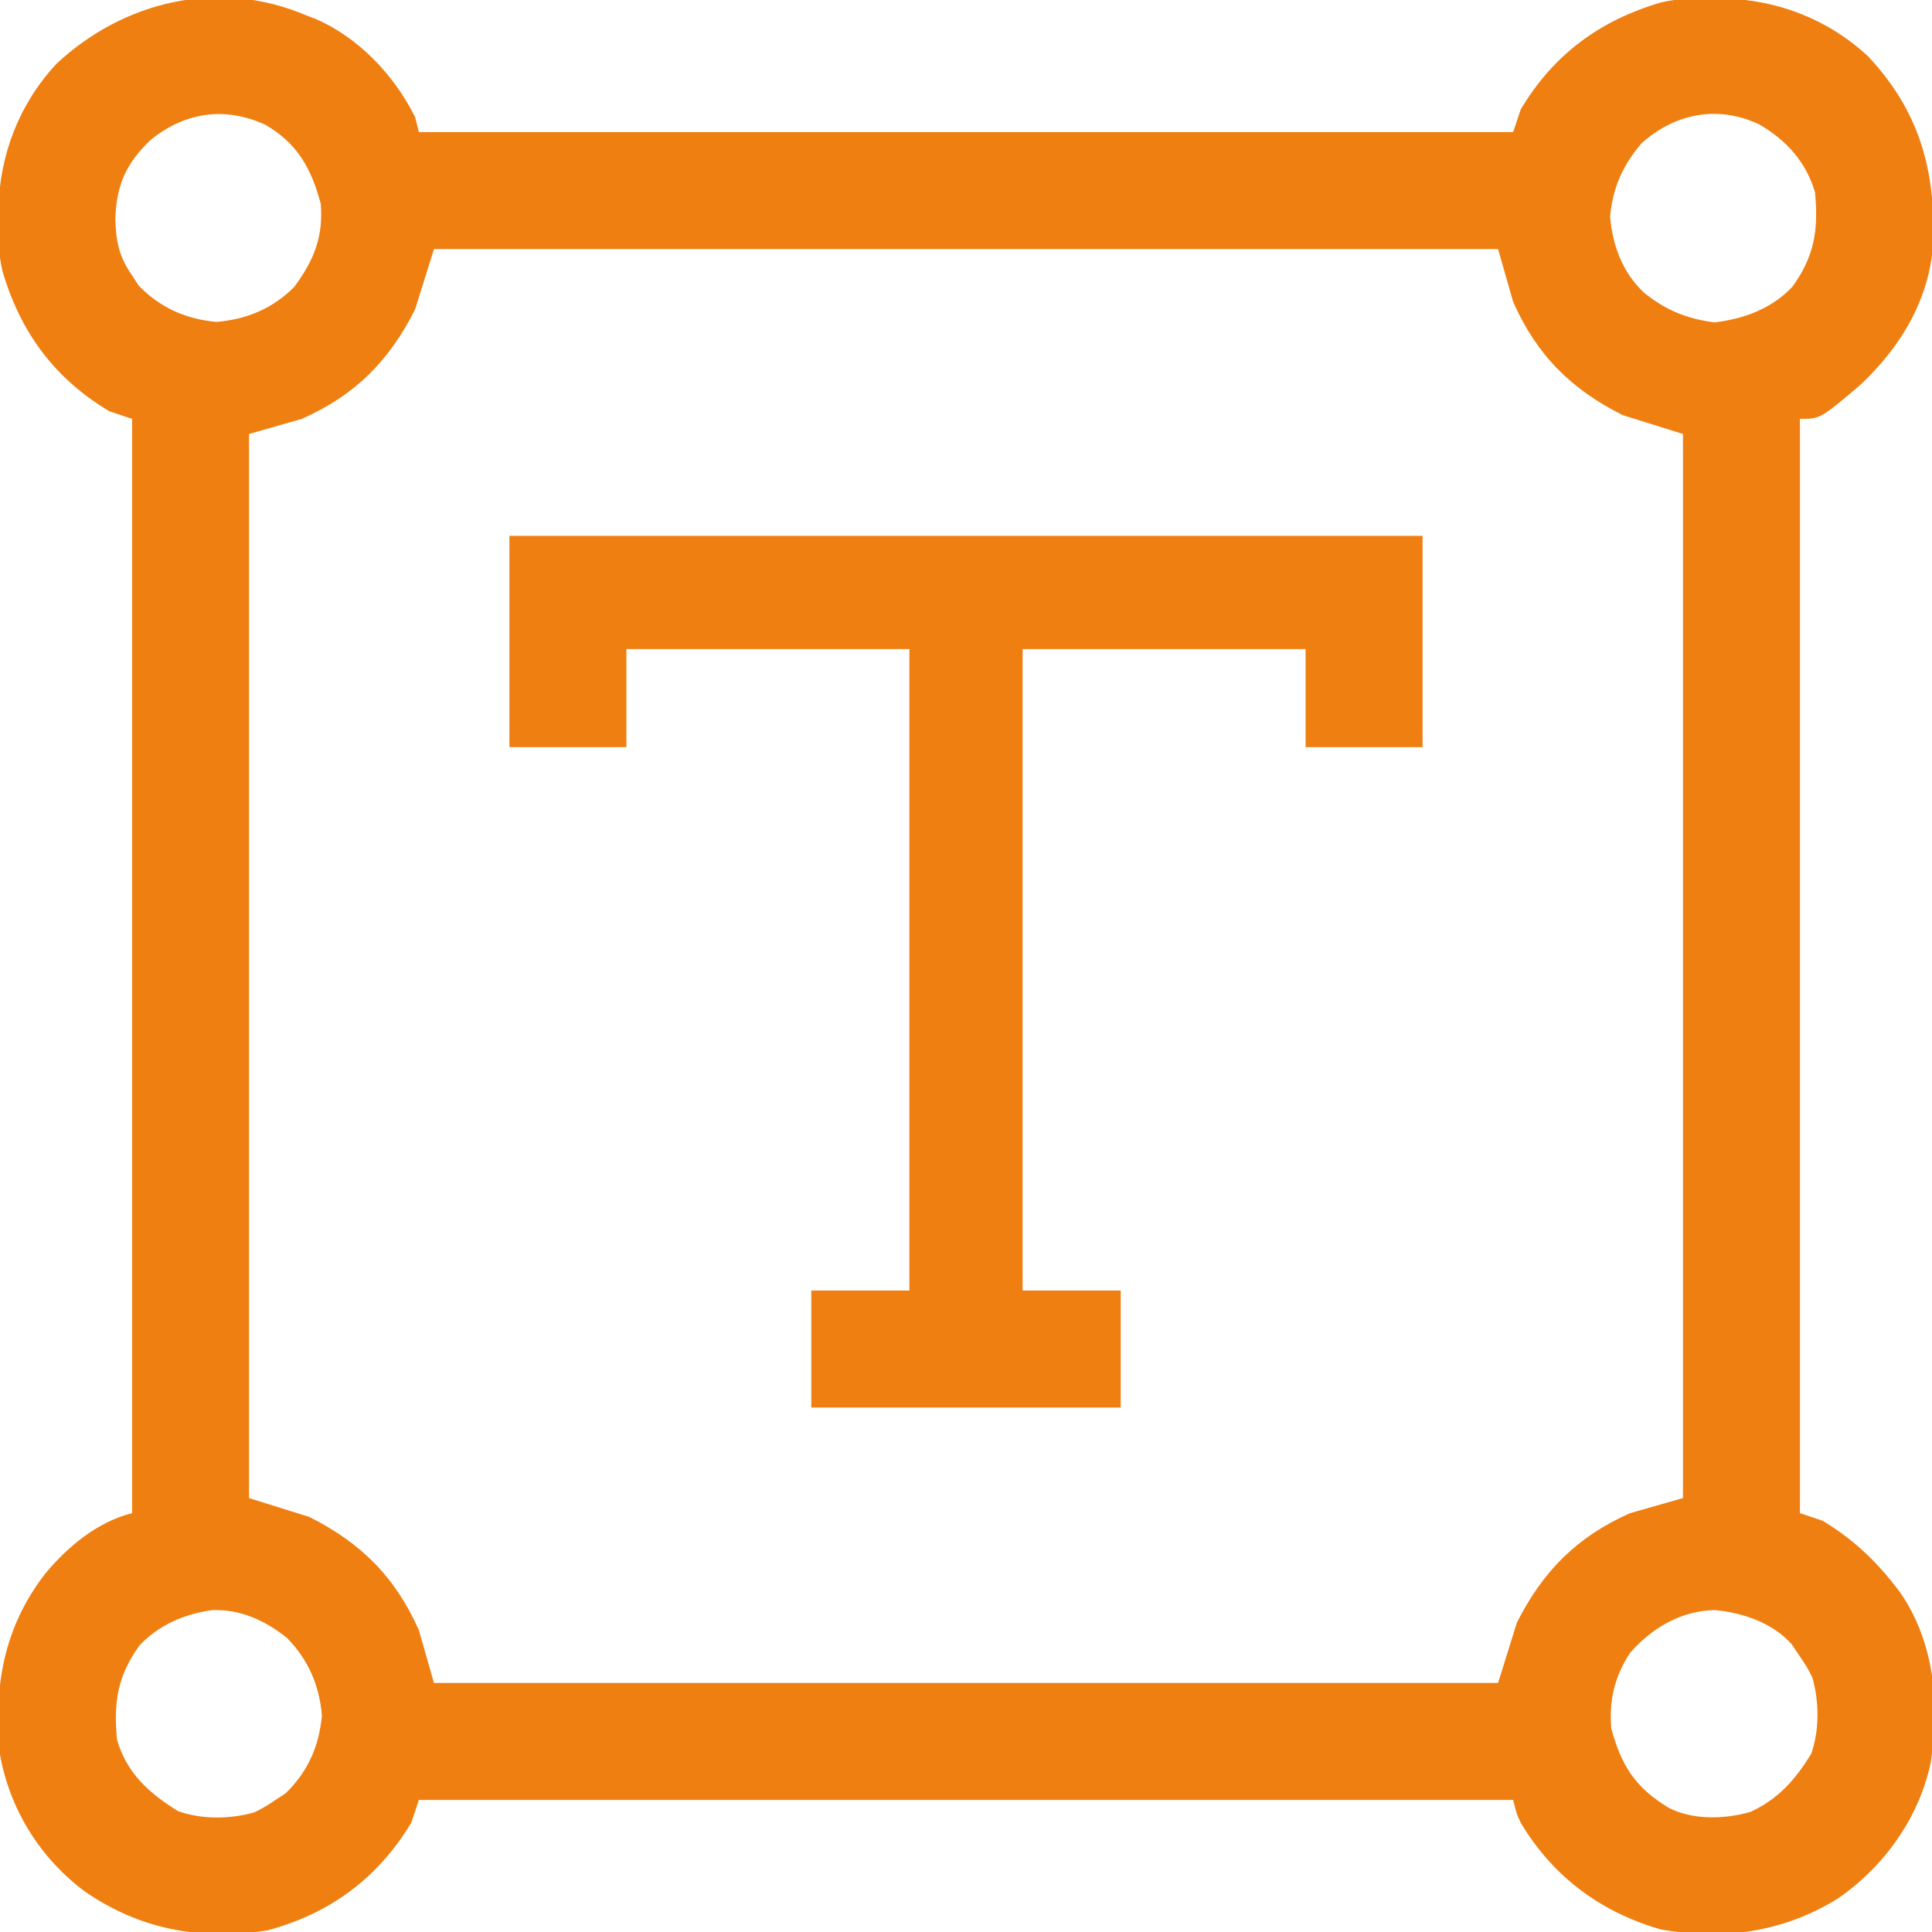
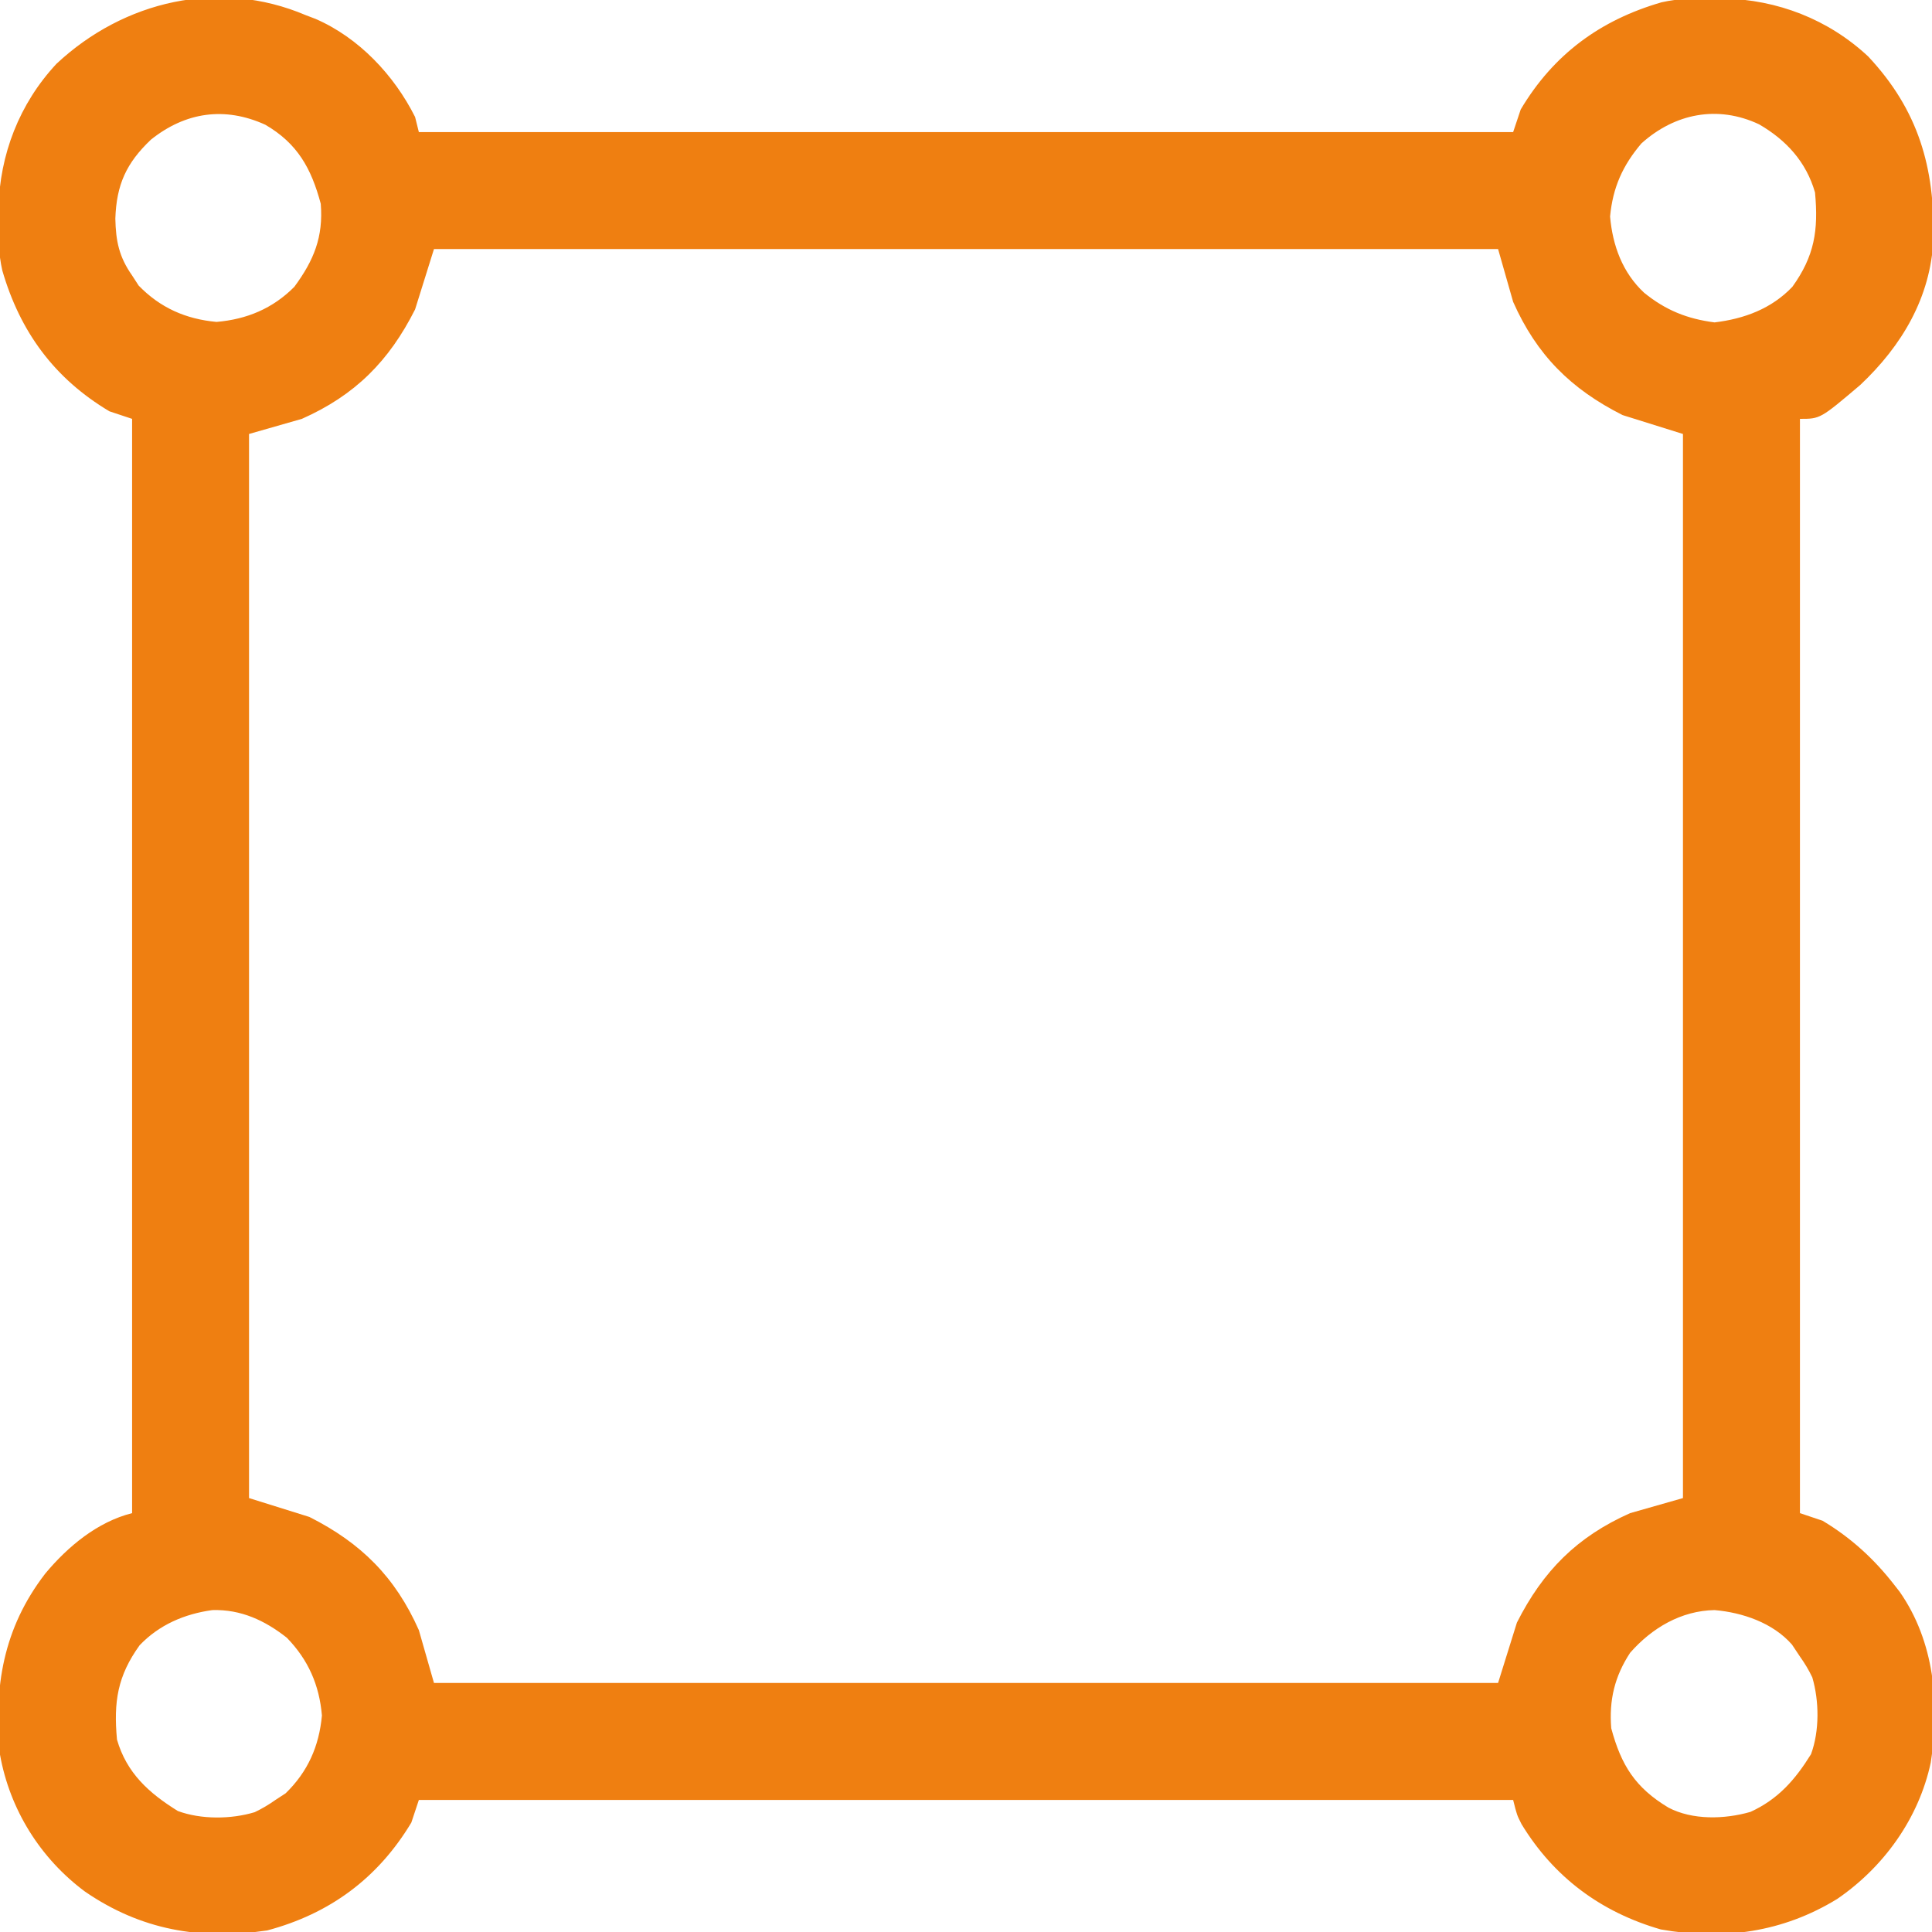
<svg xmlns="http://www.w3.org/2000/svg" width="40" height="40" viewBox="0 0 40 40" fill="none">
  <g clip-path="url(#clip0_2813_594)">
-     <path d="M6.328 0.313C6.428 0.351 6.428 0.351 6.53 0.39C7.428 0.778 8.16 1.556 8.594 2.422C8.633 2.577 8.633 2.577 8.672 2.735C16.149 2.735 23.625 2.735 31.328 2.735C31.38 2.58 31.431 2.425 31.485 2.266C32.164 1.124 33.133 0.415 34.399 0.048C34.751 -0.032 35.095 -0.038 35.454 -0.034C35.567 -0.033 35.567 -0.033 35.682 -0.032C36.803 -0.006 37.853 0.399 38.679 1.169C39.72 2.28 40.06 3.472 40.029 4.956C39.971 6.158 39.379 7.155 38.516 7.969C37.687 8.672 37.687 8.672 37.266 8.672C37.266 16.149 37.266 23.625 37.266 31.328C37.42 31.38 37.575 31.431 37.734 31.485C38.321 31.837 38.8 32.274 39.219 32.813C39.274 32.883 39.274 32.883 39.33 32.955C40.05 33.984 40.166 35.28 39.974 36.493C39.727 37.648 39.002 38.655 38.037 39.316C36.908 40.007 35.683 40.177 34.385 39.947C33.15 39.591 32.173 38.869 31.503 37.769C31.406 37.578 31.406 37.578 31.328 37.266C23.852 37.266 16.375 37.266 8.672 37.266C8.62 37.42 8.569 37.575 8.516 37.735C7.821 38.891 6.824 39.623 5.531 39.968C4.146 40.172 2.916 39.958 1.759 39.163C0.835 38.476 0.203 37.466 0 36.328C-0.134 34.935 0.064 33.711 0.938 32.578C1.404 32.019 2.019 31.507 2.735 31.328C2.735 23.852 2.735 16.375 2.735 8.672C2.503 8.595 2.503 8.595 2.266 8.516C1.124 7.836 0.415 6.867 0.048 5.601C-0.032 5.249 -0.038 4.905 -0.034 4.546C-0.033 4.471 -0.033 4.396 -0.032 4.318C-0.006 3.198 0.399 2.148 1.169 1.321C2.563 0.016 4.542 -0.447 6.328 0.313ZM3.125 2.891C2.614 3.376 2.411 3.825 2.388 4.527C2.398 4.995 2.466 5.32 2.735 5.703C2.78 5.773 2.825 5.842 2.871 5.913C3.318 6.373 3.845 6.606 4.483 6.665C5.11 6.611 5.647 6.388 6.094 5.938C6.498 5.39 6.696 4.906 6.641 4.219C6.445 3.487 6.16 2.97 5.492 2.582C4.651 2.2 3.838 2.321 3.125 2.891ZM33.984 2.969C33.596 3.426 33.391 3.882 33.335 4.483C33.387 5.082 33.592 5.646 34.041 6.062C34.486 6.423 34.932 6.602 35.498 6.675C36.117 6.6 36.677 6.391 37.109 5.938C37.567 5.301 37.651 4.769 37.578 3.985C37.396 3.352 36.984 2.901 36.42 2.574C35.563 2.171 34.676 2.347 33.984 2.969ZM8.985 5.156C8.856 5.569 8.727 5.981 8.594 6.406C8.054 7.477 7.35 8.184 6.25 8.672C5.889 8.775 5.528 8.878 5.156 8.985C5.156 16.255 5.156 23.525 5.156 31.016C5.569 31.145 5.981 31.274 6.406 31.407C7.477 31.947 8.184 32.651 8.672 33.75C8.827 34.292 8.827 34.292 8.985 34.844C16.255 34.844 23.525 34.844 31.016 34.844C31.145 34.431 31.274 34.019 31.406 33.594C31.947 32.524 32.651 31.816 33.75 31.328C34.292 31.174 34.292 31.174 34.844 31.016C34.844 23.745 34.844 16.475 34.844 8.985C34.431 8.856 34.019 8.727 33.594 8.594C32.523 8.054 31.816 7.35 31.328 6.25C31.174 5.709 31.174 5.709 31.016 5.156C23.745 5.156 16.475 5.156 8.985 5.156ZM2.891 34.063C2.433 34.699 2.35 35.232 2.422 36.016C2.622 36.71 3.085 37.125 3.682 37.495C4.164 37.673 4.787 37.667 5.274 37.519C5.428 37.445 5.564 37.364 5.703 37.266C5.773 37.221 5.842 37.176 5.913 37.129C6.373 36.682 6.606 36.156 6.665 35.518C6.611 34.885 6.382 34.364 5.938 33.907C5.482 33.548 4.987 33.318 4.397 33.335C3.817 33.415 3.295 33.64 2.891 34.063ZM33.75 34.219C33.429 34.709 33.312 35.197 33.359 35.782C33.566 36.55 33.856 37.011 34.542 37.424C35.042 37.687 35.709 37.667 36.242 37.513C36.816 37.25 37.167 36.847 37.495 36.319C37.673 35.836 37.665 35.217 37.522 34.729C37.448 34.573 37.366 34.438 37.266 34.297C37.211 34.215 37.156 34.133 37.1 34.048C36.706 33.599 36.077 33.385 35.498 33.335C34.804 33.348 34.2 33.706 33.75 34.219Z" fill="#EF7F11" />
-     <path d="M10.547 11.094C16.786 11.094 23.025 11.094 29.453 11.094C29.453 12.537 29.453 13.981 29.453 15.469C28.654 15.469 27.855 15.469 27.031 15.469C27.031 14.798 27.031 14.128 27.031 13.438C25.098 13.438 23.164 13.438 21.172 13.438C21.172 17.82 21.172 22.203 21.172 26.719C21.842 26.719 22.512 26.719 23.203 26.719C23.203 27.518 23.203 28.317 23.203 29.141C21.089 29.141 18.975 29.141 16.797 29.141C16.797 28.341 16.797 27.542 16.797 26.719C17.467 26.719 18.137 26.719 18.828 26.719C18.828 22.336 18.828 17.953 18.828 13.438C16.895 13.438 14.961 13.438 12.969 13.438C12.969 14.108 12.969 14.778 12.969 15.469C12.169 15.469 11.37 15.469 10.547 15.469C10.547 14.025 10.547 12.581 10.547 11.094Z" fill="#EF7F11" />
+     <path d="M6.328 0.313C6.428 0.351 6.428 0.351 6.53 0.39C7.428 0.778 8.16 1.556 8.594 2.422C8.633 2.577 8.633 2.577 8.672 2.735C16.149 2.735 23.625 2.735 31.328 2.735C31.38 2.58 31.431 2.425 31.485 2.266C32.164 1.124 33.133 0.415 34.399 0.048C34.751 -0.032 35.095 -0.038 35.454 -0.034C35.567 -0.033 35.567 -0.033 35.682 -0.032C36.803 -0.006 37.853 0.399 38.679 1.169C39.72 2.28 40.06 3.472 40.029 4.956C39.971 6.158 39.379 7.155 38.516 7.969C37.687 8.672 37.687 8.672 37.266 8.672C37.266 16.149 37.266 23.625 37.266 31.328C37.42 31.38 37.575 31.431 37.734 31.485C38.321 31.837 38.8 32.274 39.219 32.813C39.274 32.883 39.274 32.883 39.33 32.955C40.05 33.984 40.166 35.28 39.974 36.493C39.727 37.648 39.002 38.655 38.037 39.316C36.908 40.007 35.683 40.177 34.385 39.947C33.15 39.591 32.173 38.869 31.503 37.769C31.406 37.578 31.406 37.578 31.328 37.266C23.852 37.266 16.375 37.266 8.672 37.266C8.62 37.42 8.569 37.575 8.516 37.735C7.821 38.891 6.824 39.623 5.531 39.968C4.146 40.172 2.916 39.958 1.759 39.163C0.835 38.476 0.203 37.466 0 36.328C-0.134 34.935 0.064 33.711 0.938 32.578C1.404 32.019 2.019 31.507 2.735 31.328C2.735 23.852 2.735 16.375 2.735 8.672C2.503 8.595 2.503 8.595 2.266 8.516C1.124 7.836 0.415 6.867 0.048 5.601C-0.032 5.249 -0.038 4.905 -0.034 4.546C-0.033 4.471 -0.033 4.396 -0.032 4.318C-0.006 3.198 0.399 2.148 1.169 1.321C2.563 0.016 4.542 -0.447 6.328 0.313ZM3.125 2.891C2.614 3.376 2.411 3.825 2.388 4.527C2.398 4.995 2.466 5.32 2.735 5.703C2.78 5.773 2.825 5.842 2.871 5.913C3.318 6.373 3.845 6.606 4.483 6.665C5.11 6.611 5.647 6.388 6.094 5.938C6.498 5.39 6.696 4.906 6.641 4.219C6.445 3.487 6.16 2.97 5.492 2.582C4.651 2.2 3.838 2.321 3.125 2.891M33.984 2.969C33.596 3.426 33.391 3.882 33.335 4.483C33.387 5.082 33.592 5.646 34.041 6.062C34.486 6.423 34.932 6.602 35.498 6.675C36.117 6.6 36.677 6.391 37.109 5.938C37.567 5.301 37.651 4.769 37.578 3.985C37.396 3.352 36.984 2.901 36.42 2.574C35.563 2.171 34.676 2.347 33.984 2.969ZM8.985 5.156C8.856 5.569 8.727 5.981 8.594 6.406C8.054 7.477 7.35 8.184 6.25 8.672C5.889 8.775 5.528 8.878 5.156 8.985C5.156 16.255 5.156 23.525 5.156 31.016C5.569 31.145 5.981 31.274 6.406 31.407C7.477 31.947 8.184 32.651 8.672 33.75C8.827 34.292 8.827 34.292 8.985 34.844C16.255 34.844 23.525 34.844 31.016 34.844C31.145 34.431 31.274 34.019 31.406 33.594C31.947 32.524 32.651 31.816 33.75 31.328C34.292 31.174 34.292 31.174 34.844 31.016C34.844 23.745 34.844 16.475 34.844 8.985C34.431 8.856 34.019 8.727 33.594 8.594C32.523 8.054 31.816 7.35 31.328 6.25C31.174 5.709 31.174 5.709 31.016 5.156C23.745 5.156 16.475 5.156 8.985 5.156ZM2.891 34.063C2.433 34.699 2.35 35.232 2.422 36.016C2.622 36.71 3.085 37.125 3.682 37.495C4.164 37.673 4.787 37.667 5.274 37.519C5.428 37.445 5.564 37.364 5.703 37.266C5.773 37.221 5.842 37.176 5.913 37.129C6.373 36.682 6.606 36.156 6.665 35.518C6.611 34.885 6.382 34.364 5.938 33.907C5.482 33.548 4.987 33.318 4.397 33.335C3.817 33.415 3.295 33.64 2.891 34.063ZM33.75 34.219C33.429 34.709 33.312 35.197 33.359 35.782C33.566 36.55 33.856 37.011 34.542 37.424C35.042 37.687 35.709 37.667 36.242 37.513C36.816 37.25 37.167 36.847 37.495 36.319C37.673 35.836 37.665 35.217 37.522 34.729C37.448 34.573 37.366 34.438 37.266 34.297C37.211 34.215 37.156 34.133 37.1 34.048C36.706 33.599 36.077 33.385 35.498 33.335C34.804 33.348 34.2 33.706 33.75 34.219Z" fill="#EF7F11" />
  </g>
  <defs>
    <clipPath id="clip0_2813_594">
      <rect width="40" height="40" fill="white" />
    </clipPath>
  </defs>
</svg>